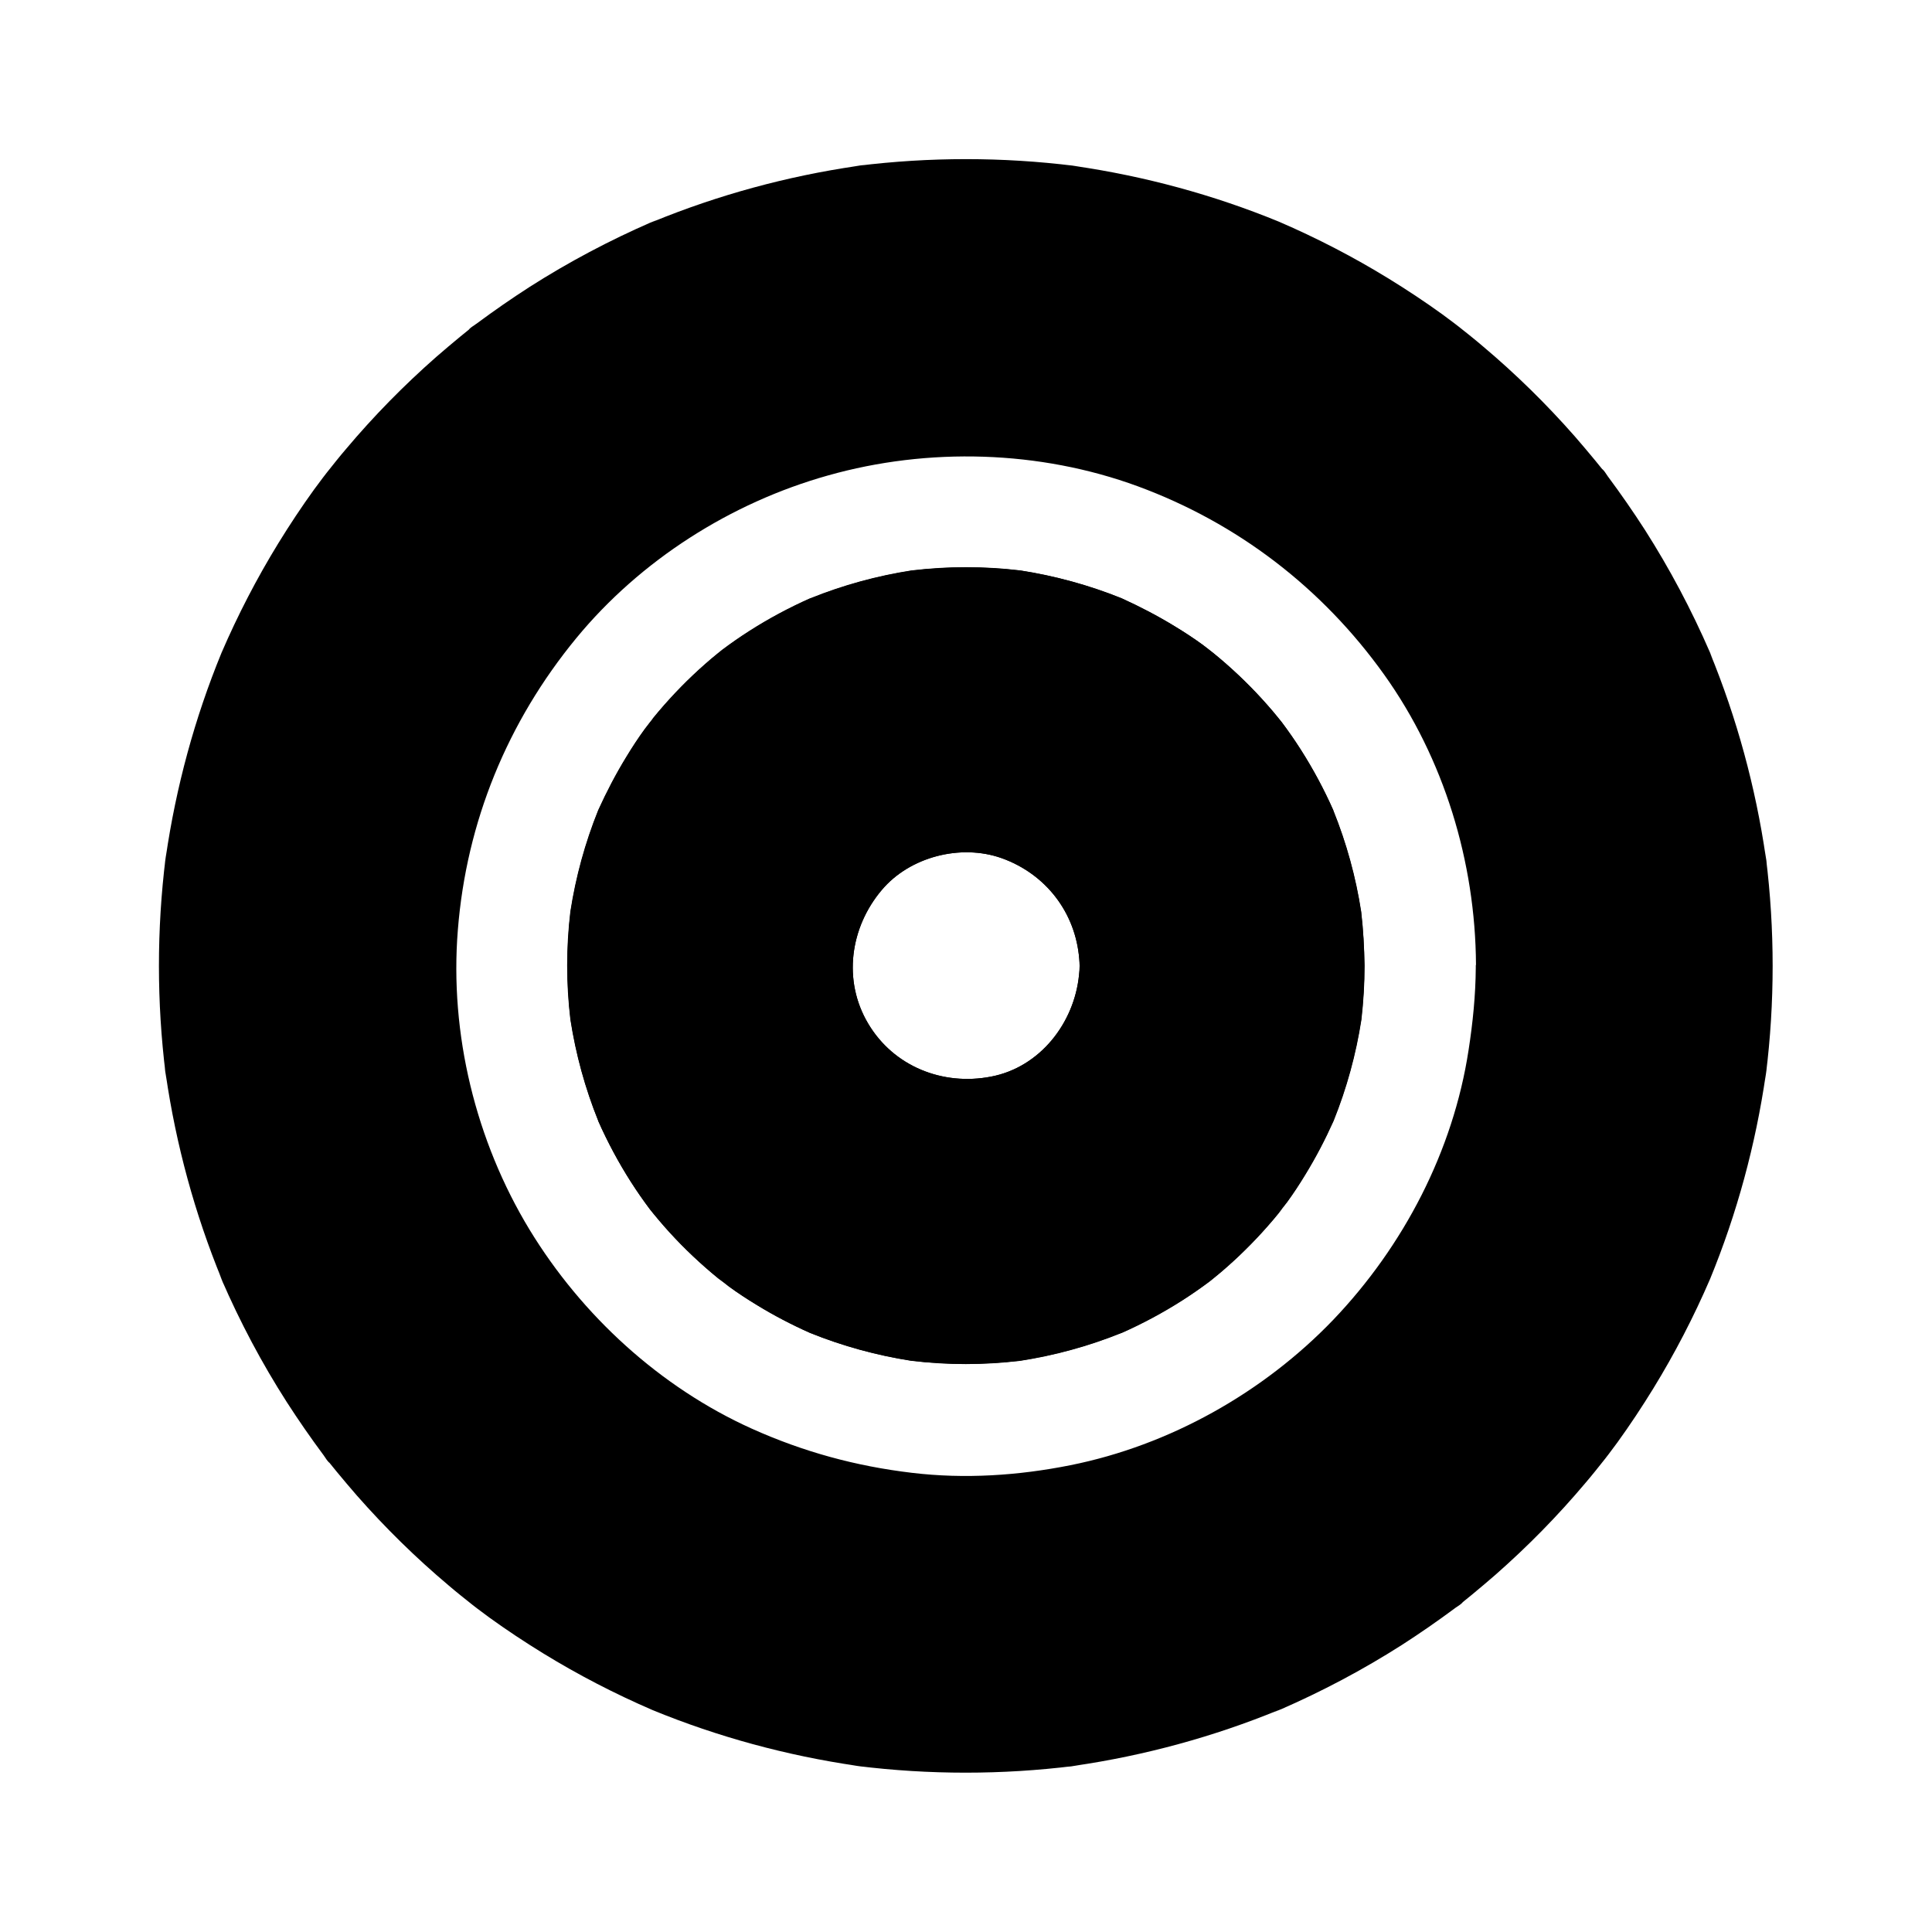
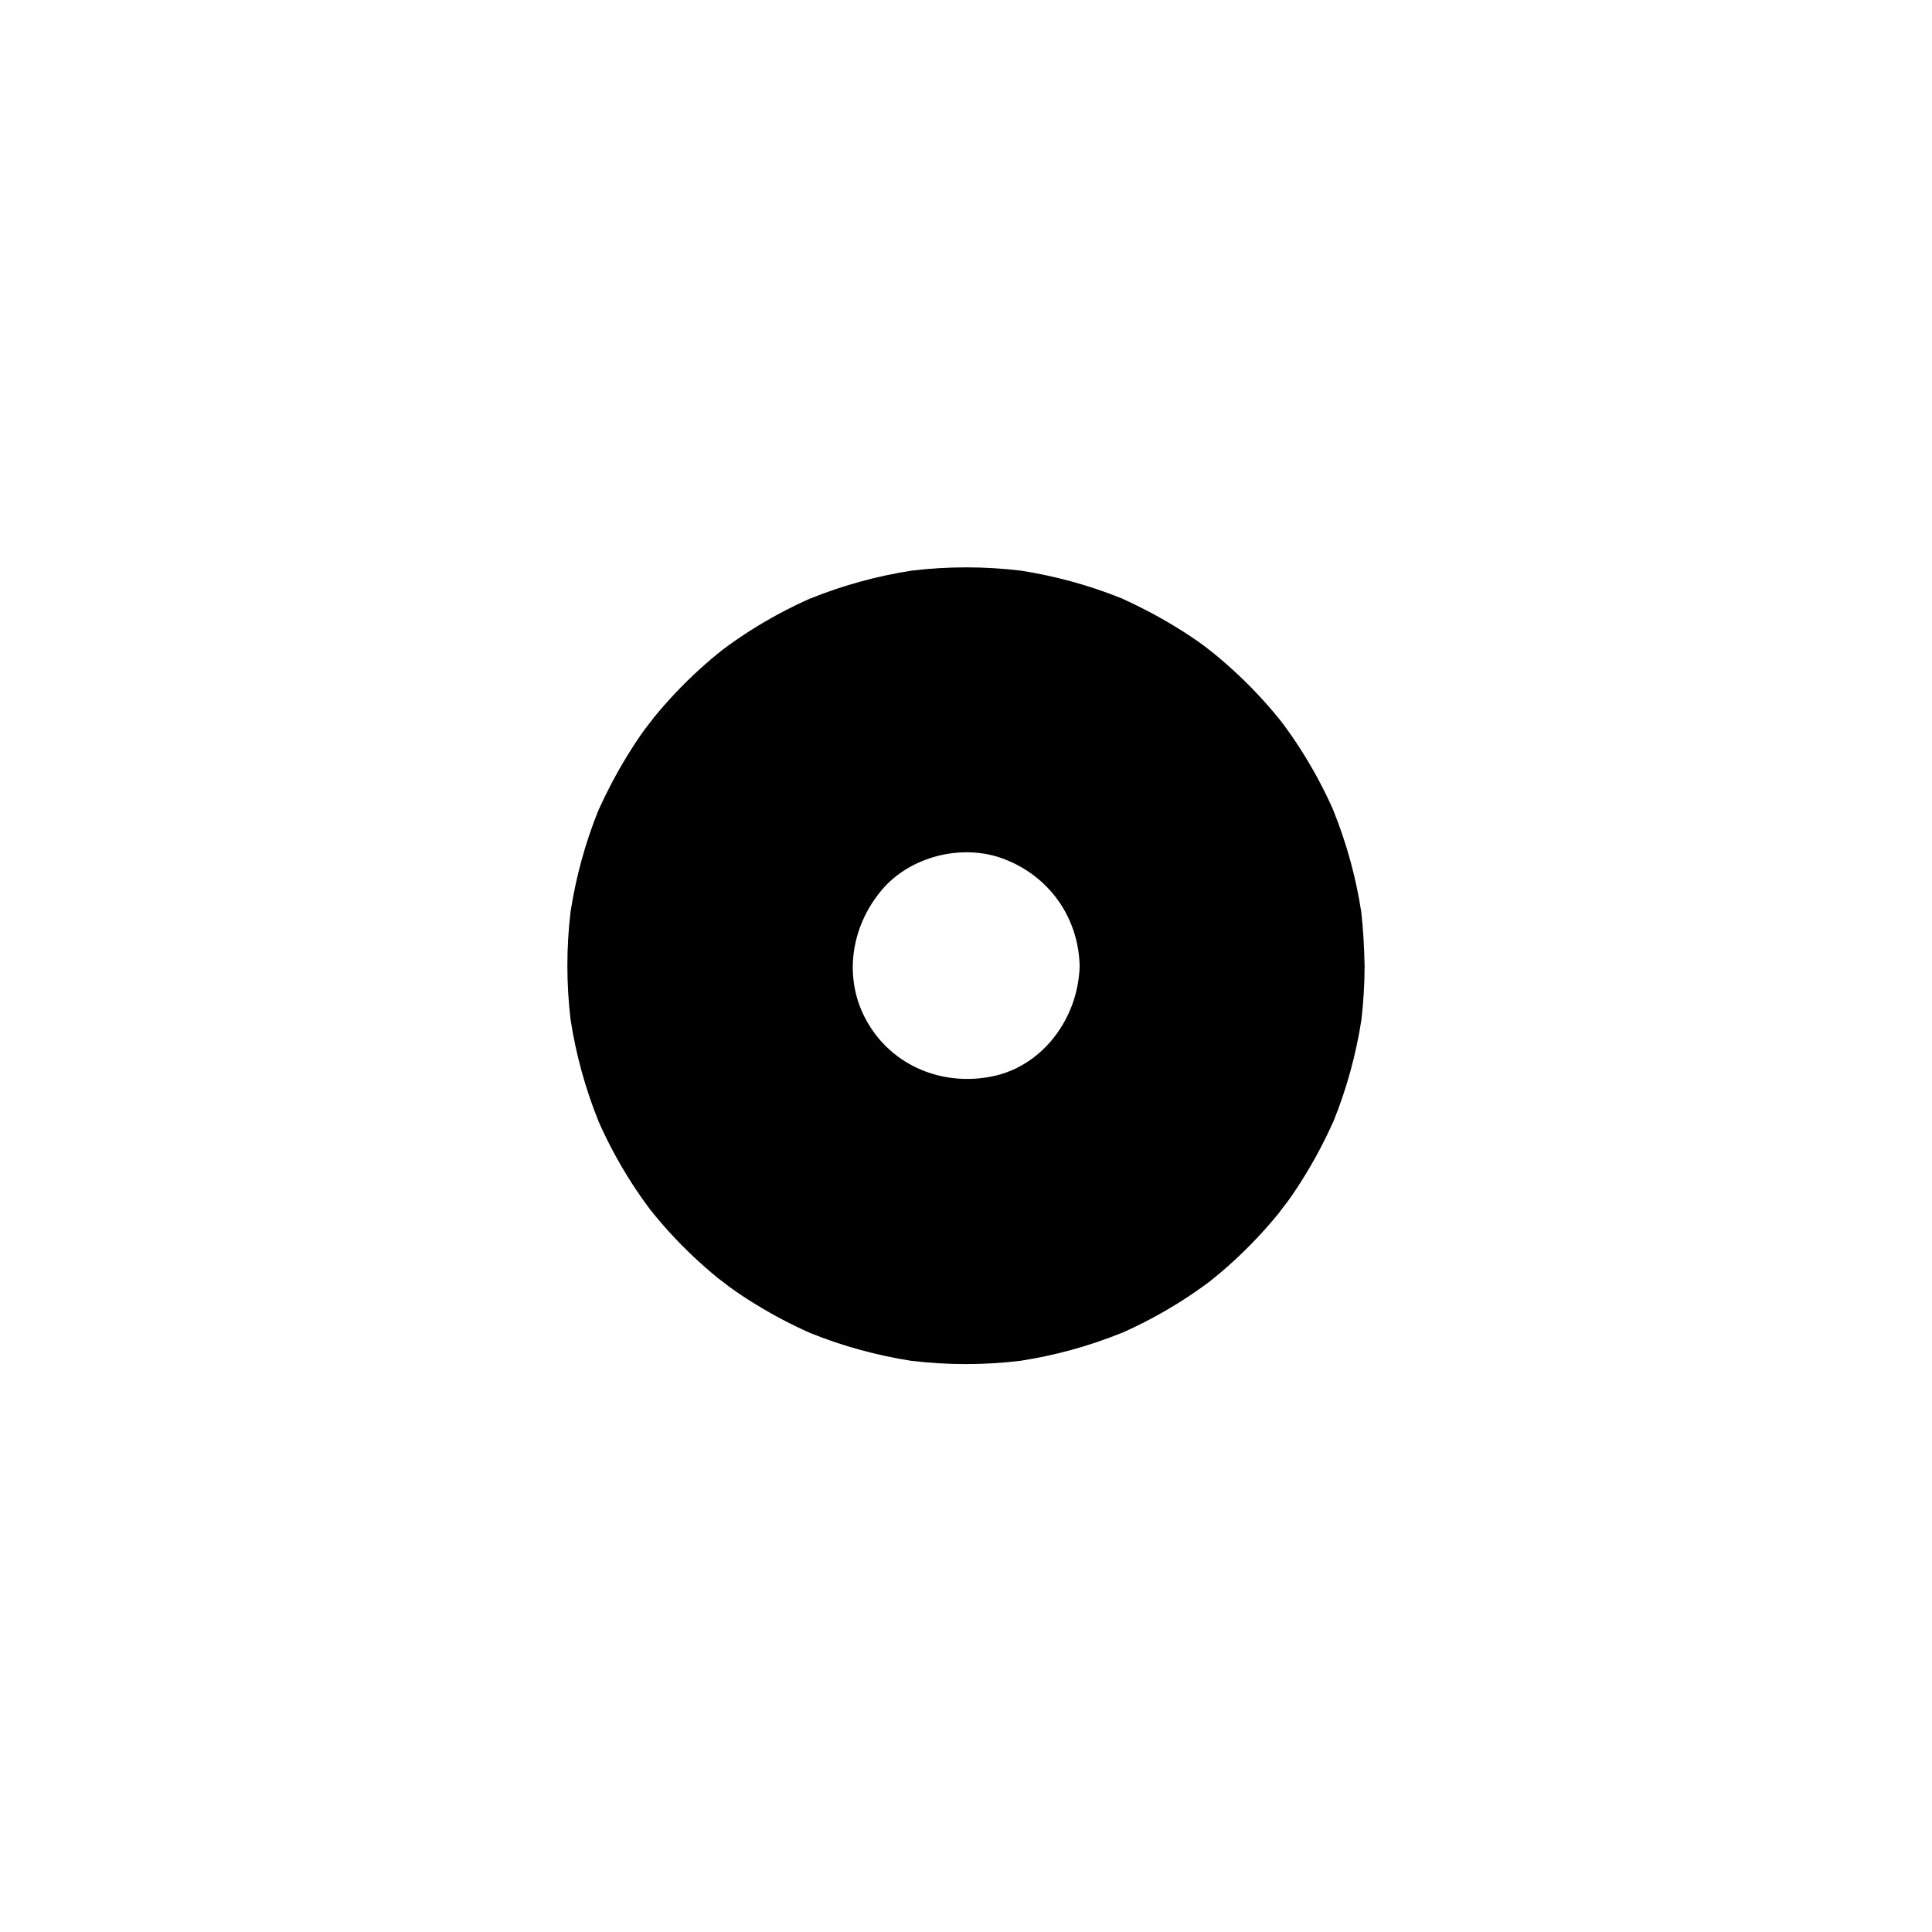
<svg xmlns="http://www.w3.org/2000/svg" fill="#000000" width="800px" height="800px" version="1.1" viewBox="144 144 512 512">
  <g>
-     <path d="m613.77 400c0-9.594-0.59-19.188-1.77-28.684 0.098 0.641 0.195 1.23 0.246 1.871-0.195-1.328-0.344-2.609-0.543-3.938 0.098 0.641 0.148 1.277 0.246 1.918-2.707-18.598-7.676-36.852-14.809-54.219 0.246 0.543 0.492 1.133 0.738 1.672-0.492-1.18-0.984-2.363-1.477-3.543 0.246 0.59 0.492 1.18 0.738 1.77-4.871-11.219-10.629-22.09-17.219-32.422-3.102-4.82-6.348-9.496-9.742-14.07-0.098-0.098-0.148-0.195-0.195-0.297l0.051 0.051-0.051-0.051s-0.051-0.051-0.051-0.051c-0.395-0.59-0.789-1.23-1.277-1.672-0.051-0.051-0.051 0 0 0.051-0.641-0.789-1.277-1.574-1.918-2.363-1.77-2.164-3.59-4.281-5.41-6.394-7.527-8.562-15.645-16.531-24.355-23.863-2.066-1.77-4.184-3.445-6.348-5.164-0.441-0.344-0.836-0.641-1.277-0.984-1.031-0.789-2.066-1.523-3.102-2.312-4.625-3.344-9.398-6.496-14.27-9.496-9.297-5.707-18.992-10.727-29.027-15.055-17.367-7.133-35.57-12.055-54.121-14.762 0.641 0.098 1.277 0.148 1.918 0.246-1.328-0.195-2.609-0.344-3.938-0.543 0.641 0.098 1.23 0.148 1.871 0.246-19.039-2.363-38.328-2.363-57.367 0 0.641-0.098 1.23-0.195 1.871-0.246-1.328 0.195-2.609 0.344-3.938 0.543 0.641-0.098 1.277-0.148 1.918-0.246-18.598 2.707-36.852 7.676-54.219 14.809 0.59-0.246 1.133-0.492 1.672-0.738-1.18 0.492-2.363 0.984-3.543 1.477 0.59-0.246 1.18-0.492 1.723-0.738-11.219 4.871-22.09 10.629-32.422 17.219-4.82 3.102-9.496 6.348-14.07 9.742-0.098 0.051-0.195 0.148-0.297 0.195l0.051-0.051-0.102 0.102c-0.59 0.395-1.23 0.789-1.672 1.277-0.051 0.051 0 0 0.051 0-0.789 0.641-1.574 1.277-2.363 1.918-2.164 1.77-4.281 3.59-6.394 5.41-8.562 7.527-16.531 15.645-23.863 24.355-1.77 2.066-3.445 4.184-5.164 6.348-0.344 0.441-0.641 0.836-0.984 1.277-0.789 1.031-1.523 2.066-2.312 3.102-3.344 4.625-6.496 9.398-9.496 14.27-5.707 9.297-10.727 18.992-15.055 29.027-7.133 17.367-12.055 35.57-14.762 54.121 0.098-0.641 0.148-1.277 0.246-1.918-0.195 1.328-0.344 2.609-0.543 3.938 0.098-0.641 0.195-1.23 0.246-1.871-2.363 19.039-2.363 38.328 0 57.367-0.098-0.641-0.195-1.23-0.246-1.871 0.195 1.328 0.344 2.609 0.543 3.938-0.098-0.641-0.148-1.277-0.246-1.918 2.707 18.598 7.676 36.852 14.809 54.219-0.246-0.59-0.492-1.133-0.738-1.672 0.492 1.18 0.984 2.363 1.477 3.543-0.246-0.59-0.492-1.18-0.738-1.723 4.871 11.219 10.629 22.09 17.219 32.375 3.102 4.82 6.348 9.496 9.742 14.07 0.098 0.098 0.148 0.195 0.195 0.297l-0.051-0.051 0.102 0.102c0.395 0.59 0.789 1.23 1.277 1.672 0.051 0.051 0.051 0 0-0.051 0.641 0.789 1.277 1.574 1.918 2.363 1.77 2.164 3.59 4.281 5.41 6.394 7.527 8.562 15.645 16.531 24.355 23.863 2.066 1.77 4.184 3.445 6.348 5.164 0.441 0.344 0.836 0.641 1.277 0.984 1.031 0.789 2.066 1.523 3.102 2.312 4.625 3.344 9.398 6.496 14.27 9.496 9.297 5.707 18.992 10.727 29.027 15.055 17.367 7.133 35.57 12.055 54.121 14.762-0.641-0.098-1.277-0.148-1.918-0.246 1.328 0.195 2.609 0.344 3.938 0.543-0.641-0.098-1.23-0.195-1.871-0.246 19.039 2.363 38.328 2.363 57.367 0-0.641 0.098-1.23 0.195-1.871 0.246 1.328-0.195 2.609-0.344 3.938-0.543-0.641 0.098-1.277 0.148-1.918 0.246 18.598-2.707 36.852-7.676 54.219-14.809-0.59 0.246-1.133 0.492-1.672 0.738 1.18-0.492 2.363-0.984 3.543-1.477-0.59 0.246-1.18 0.492-1.723 0.738 11.219-4.871 22.09-10.629 32.422-17.219 4.82-3.102 9.496-6.348 14.07-9.742 0.098-0.098 0.195-0.148 0.297-0.195l-0.051 0.051 0.102-0.102c0.59-0.395 1.23-0.789 1.672-1.277 0.051-0.051 0 0-0.051 0 0.789-0.641 1.574-1.277 2.363-1.918 2.164-1.77 4.281-3.59 6.394-5.41 8.562-7.527 16.531-15.645 23.863-24.355 1.77-2.066 3.445-4.184 5.164-6.348 0.344-0.441 0.641-0.836 0.984-1.277 0.789-1.031 1.523-2.066 2.312-3.102 3.344-4.625 6.496-9.398 9.496-14.27 5.707-9.297 10.727-18.992 15.055-29.027 7.133-17.367 12.055-35.57 14.762-54.168-0.098 0.641-0.148 1.277-0.246 1.918 0.195-1.328 0.344-2.609 0.543-3.938-0.098 0.641-0.195 1.23-0.246 1.871 1.18-9.449 1.77-19.043 1.77-28.637zm-78.672 0.047v0.195 0.195c-0.051 7.332-0.789 14.613-1.918 21.895-4.082 26.715-17.219 51.906-35.816 71.391-18.547 19.336-43.395 33.309-69.715 38.574-13.777 2.754-27.996 3.691-41.969 2.016-14.906-1.77-28.781-5.559-42.461-11.711-24.305-10.973-45.066-30.012-58.891-52.742-14.27-23.52-21.207-51.906-18.992-79.41 2.262-28.633 13.137-55.152 31.391-77.344 17.023-20.664 40.934-35.867 66.668-43.098 26.617-7.527 56.09-6.691 82.113 2.856 26.469 9.742 48.906 26.961 65.289 49.891 15.891 22.238 24.207 49.691 24.355 76.898-0.055 0.102-0.055 0.199-0.055 0.395zm-30.406-14.414c-1.426-9.199-3.887-18.203-7.379-26.863v-0.051c-2.461-5.559-5.363-10.973-8.66-16.137-1.574-2.461-3.246-4.871-5.019-7.231-0.344-0.395-0.688-0.836-1.031-1.277-0.887-1.082-1.77-2.164-2.707-3.199-3.887-4.43-8.117-8.562-12.645-12.398-0.934-0.789-1.918-1.574-2.856-2.363 0.738 0.59 1.082 0.887 1.18 0.984-0.246-0.195-2.215-1.77-2.902-2.262-2.363-1.723-4.773-3.297-7.281-4.82-4.574-2.805-9.297-5.266-14.168-7.477-8.66-3.492-17.664-5.953-26.863-7.379h-0.051c-9.496-1.133-19.141-1.133-28.633 0h-0.051c-9.199 1.426-18.203 3.887-26.863 7.379h-0.051c-5.559 2.461-10.973 5.363-16.137 8.66-2.461 1.574-4.871 3.246-7.231 5.019-0.441 0.344-0.836 0.688-1.277 1.031-1.082 0.887-2.164 1.77-3.199 2.707-4.43 3.887-8.562 8.117-12.398 12.645-0.789 0.934-1.574 1.918-2.363 2.856 0.59-0.738 0.887-1.082 0.984-1.133-0.195 0.246-1.77 2.215-2.262 2.902-1.723 2.363-3.297 4.773-4.82 7.281-2.805 4.574-5.266 9.297-7.477 14.168-3.492 8.66-5.953 17.664-7.379 26.863-1.133 9.496-1.133 19.141 0 28.633 1.426 9.199 3.887 18.203 7.379 26.863v0.051c2.461 5.559 5.363 10.973 8.66 16.137 1.574 2.461 3.246 4.871 5.019 7.231 0.344 0.441 0.688 0.836 1.031 1.277 0.887 1.082 1.77 2.117 2.707 3.199 3.887 4.43 8.117 8.562 12.645 12.398 0.934 0.789 1.918 1.574 2.856 2.363-0.688-0.59-1.031-0.887-1.133-0.984 0.297 0.195 2.164 1.723 2.902 2.262 2.363 1.723 4.773 3.297 7.281 4.82 4.574 2.805 9.297 5.266 14.168 7.43 8.66 3.492 17.664 5.953 26.863 7.379h0.051c9.496 1.133 19.141 1.133 28.633 0h0.051c9.199-1.426 18.203-3.887 26.863-7.379h0.051c5.559-2.461 10.973-5.363 16.137-8.66 2.461-1.574 4.871-3.246 7.231-5.019 0.441-0.344 0.836-0.688 1.277-1.031 1.082-0.887 2.164-1.77 3.199-2.707 4.43-3.887 8.562-8.117 12.398-12.645 0.789-0.934 1.574-1.918 2.363-2.856-0.59 0.688-0.887 1.031-0.984 1.133 0.195-0.297 1.723-2.164 2.262-2.902 1.723-2.363 3.297-4.773 4.82-7.281 2.805-4.574 5.266-9.297 7.477-14.219 3.492-8.66 5.953-17.664 7.379-26.863 0.543-4.773 0.836-9.543 0.836-14.316-0.047-4.625-0.293-9.398-0.883-14.219v0zm-74.734 16.68c-1.23 12.742-10.332 24.551-23.371 27.012-12.793 2.461-25.781-2.707-32.52-14.07-6.789-11.414-4.773-25.484 3.59-35.375 7.43-8.855 20.961-12.301 31.785-8.461 11.711 4.184 19.582 14.414 20.566 26.715 0.051 0.59 0.098 1.23 0.098 1.82 0 0.832-0.051 1.57-0.148 2.359z" />
    <path d="m504.75 385.68c-0.051 0-0.051 0 0 0-1.426-9.25-3.887-18.203-7.379-26.863v-0.051c-2.461-5.559-5.363-10.973-8.66-16.137-1.574-2.461-3.246-4.871-5.019-7.231-0.344-0.395-0.688-0.836-1.031-1.277-0.887-1.082-1.77-2.164-2.707-3.199-3.887-4.43-8.117-8.562-12.645-12.398-0.934-0.789-1.918-1.574-2.856-2.363 0.738 0.59 1.082 0.887 1.18 0.984-0.246-0.195-2.215-1.77-2.902-2.262-2.363-1.723-4.773-3.297-7.281-4.82-4.574-2.805-9.297-5.266-14.168-7.477-8.66-3.492-17.664-5.953-26.863-7.379h-0.051c-9.496-1.133-19.141-1.133-28.633 0h-0.051c-9.199 1.426-18.203 3.887-26.863 7.379h-0.051c-5.559 2.461-10.973 5.363-16.137 8.66-2.461 1.574-4.871 3.246-7.231 5.019-0.441 0.344-0.836 0.688-1.277 1.031-1.082 0.887-2.164 1.77-3.199 2.707-4.43 3.887-8.562 8.117-12.398 12.645-0.789 0.934-1.574 1.918-2.363 2.856 0.59-0.738 0.887-1.082 0.984-1.133-0.195 0.246-1.77 2.215-2.262 2.902-1.723 2.363-3.297 4.773-4.82 7.281-2.805 4.574-5.266 9.297-7.477 14.168-3.492 8.66-5.953 17.664-7.379 26.863-1.133 9.496-1.133 19.141 0 28.633 1.426 9.199 3.887 18.203 7.379 26.863v0.051c2.461 5.559 5.363 10.973 8.66 16.137 1.574 2.461 3.246 4.871 5.019 7.231 0.344 0.441 0.688 0.836 1.031 1.277 0.887 1.082 1.77 2.117 2.707 3.199 3.887 4.43 8.117 8.562 12.645 12.398 0.934 0.789 1.918 1.574 2.856 2.363-0.688-0.59-1.031-0.887-1.133-0.984 0.297 0.195 2.164 1.723 2.902 2.262 2.363 1.723 4.773 3.297 7.281 4.82 4.574 2.805 9.297 5.266 14.168 7.43 8.66 3.492 17.664 5.953 26.863 7.379h0.051c9.496 1.133 19.141 1.133 28.633 0h0.051c9.199-1.426 18.203-3.887 26.863-7.379h0.051c5.559-2.461 10.973-5.363 16.137-8.66 2.461-1.574 4.871-3.246 7.231-5.019 0.441-0.344 0.836-0.688 1.277-1.031 1.082-0.887 2.164-1.77 3.199-2.707 4.43-3.887 8.562-8.117 12.398-12.645 0.789-0.934 1.574-1.918 2.363-2.856-0.59 0.688-0.887 1.031-0.984 1.133 0.195-0.297 1.723-2.164 2.262-2.902 1.723-2.363 3.297-4.773 4.82-7.281 2.805-4.574 5.266-9.297 7.477-14.219 3.492-8.66 5.953-17.664 7.379-26.863 0.543-4.773 0.836-9.543 0.836-14.316-0.098-4.672-0.344-9.445-0.883-14.219zm-74.785 16.633c-1.23 12.742-10.332 24.551-23.371 27.012-12.793 2.461-25.781-2.707-32.52-14.07-6.789-11.414-4.773-25.484 3.59-35.375 7.43-8.855 20.961-12.301 31.785-8.461 11.711 4.184 19.582 14.414 20.566 26.715 0.051 0.59 0.098 1.23 0.098 1.82 0 0.832-0.051 1.57-0.148 2.359z" />
  </g>
</svg>